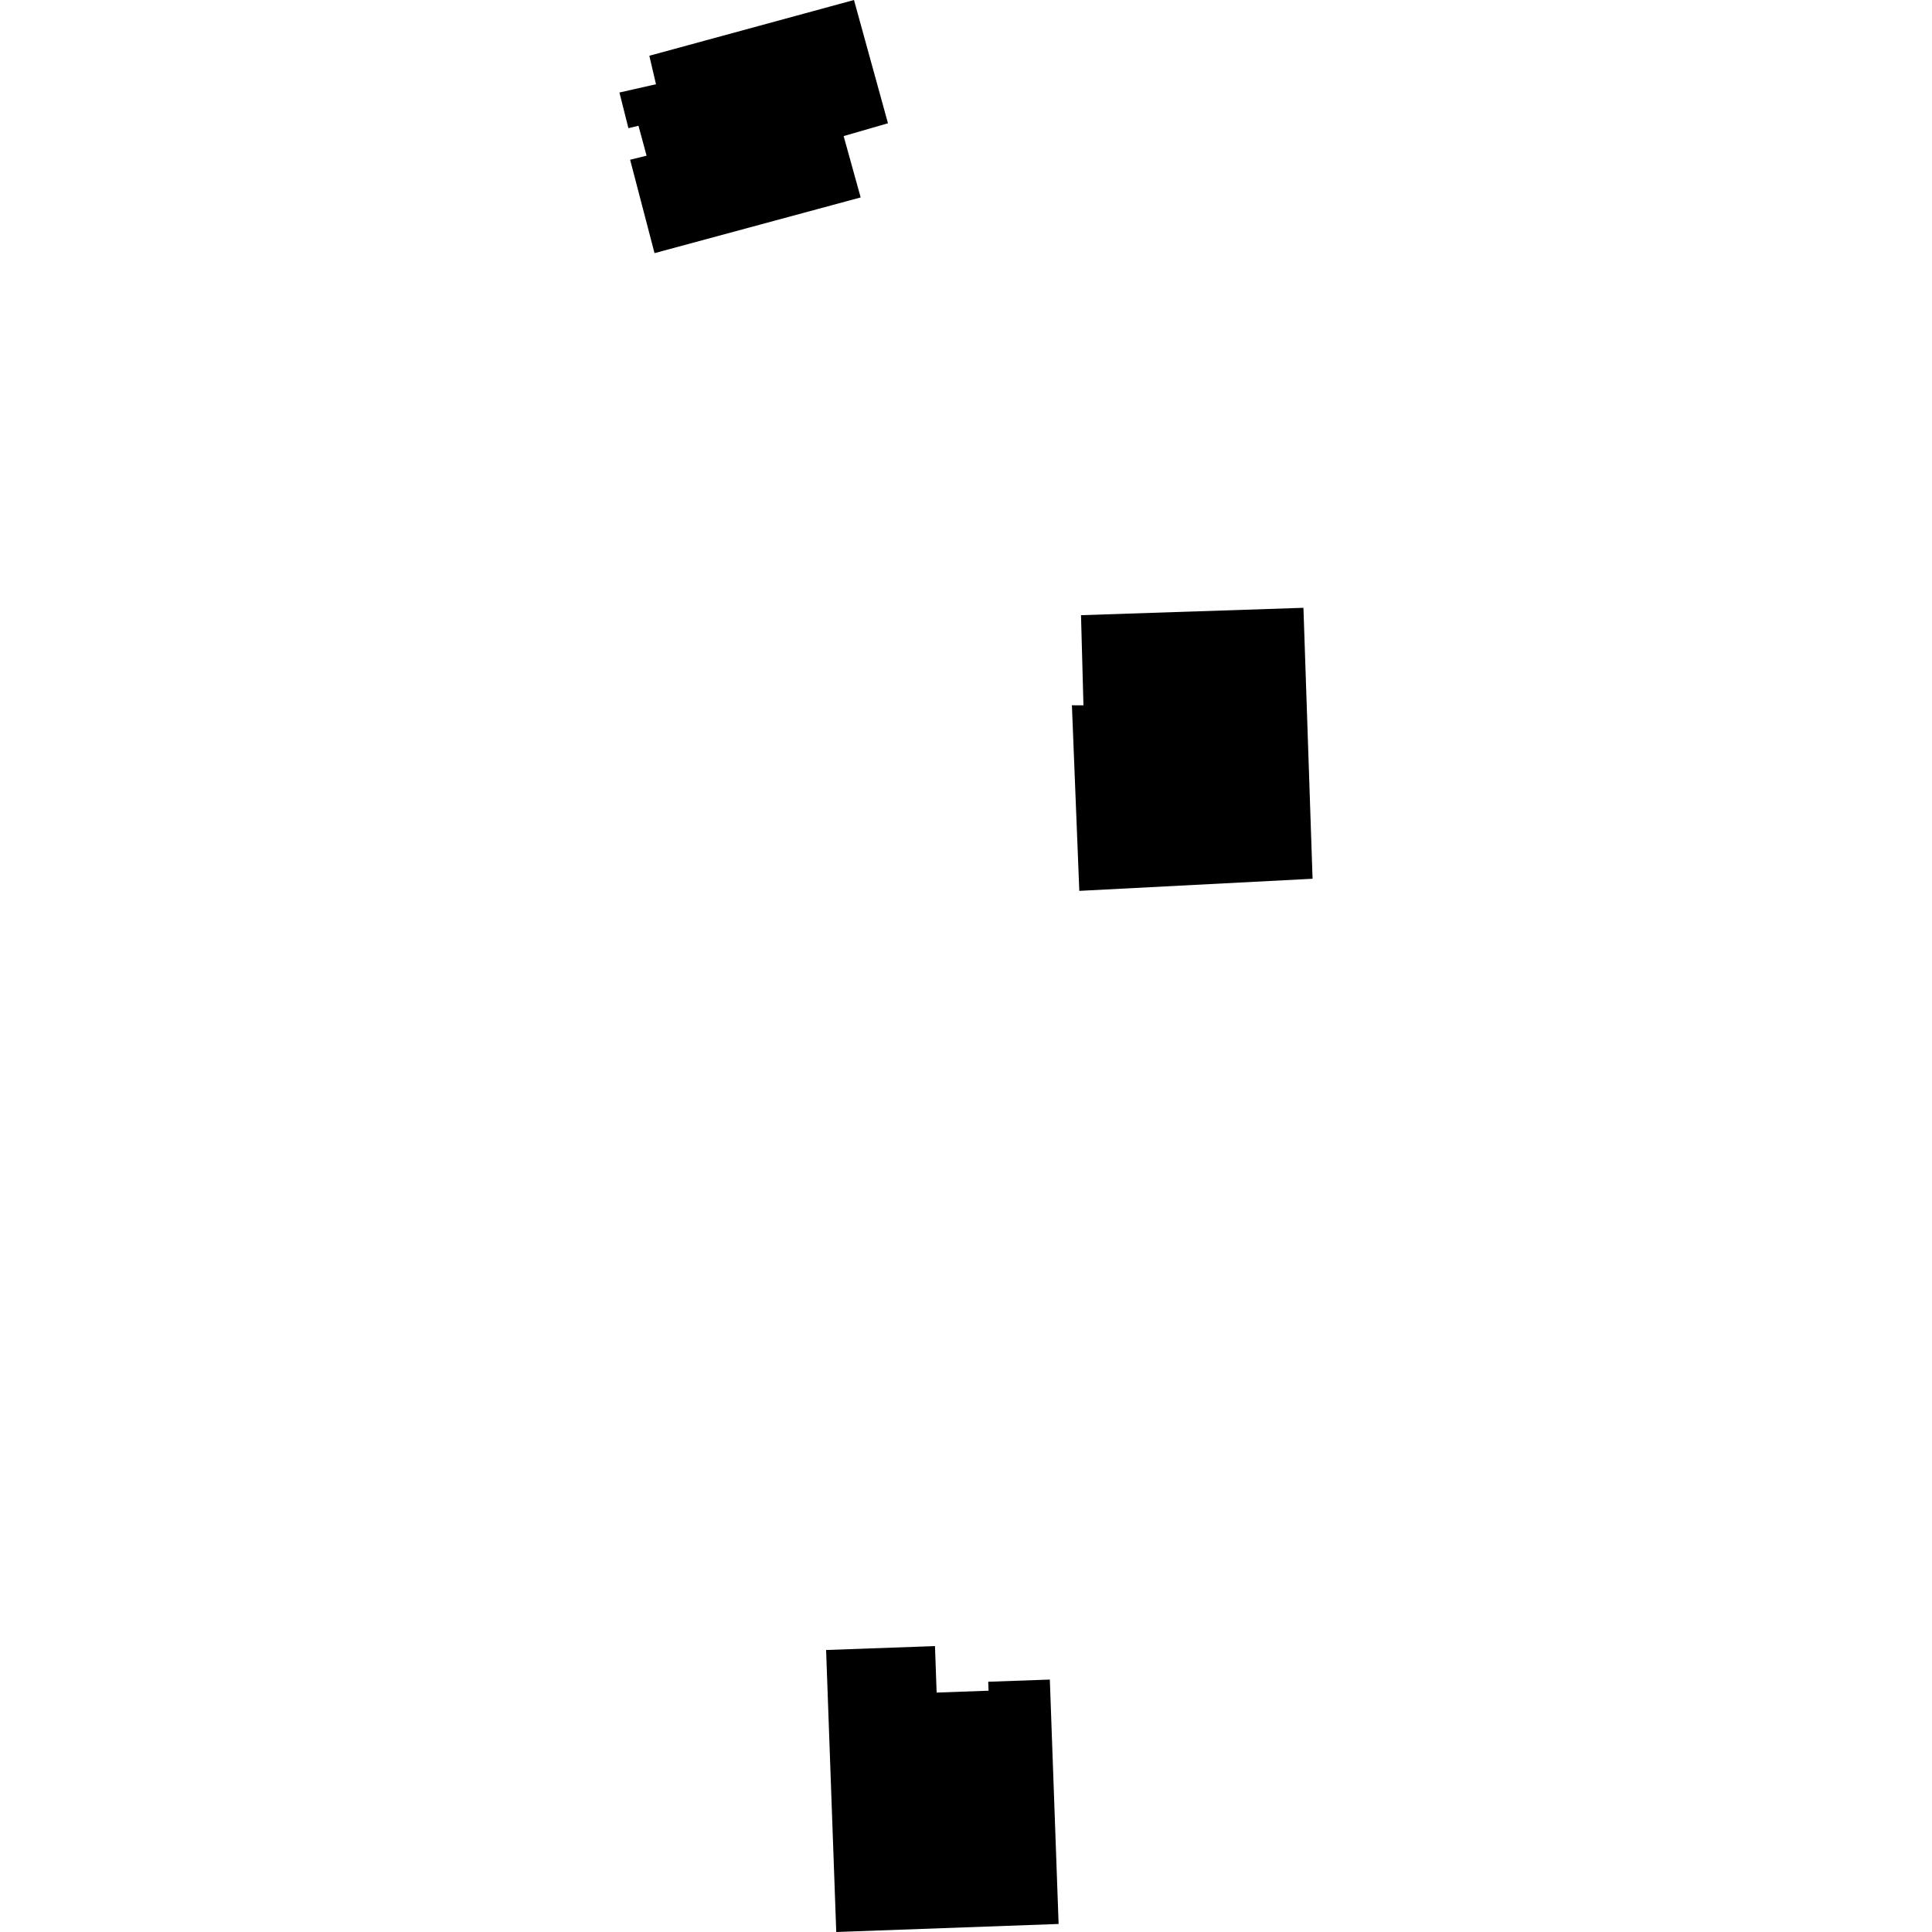
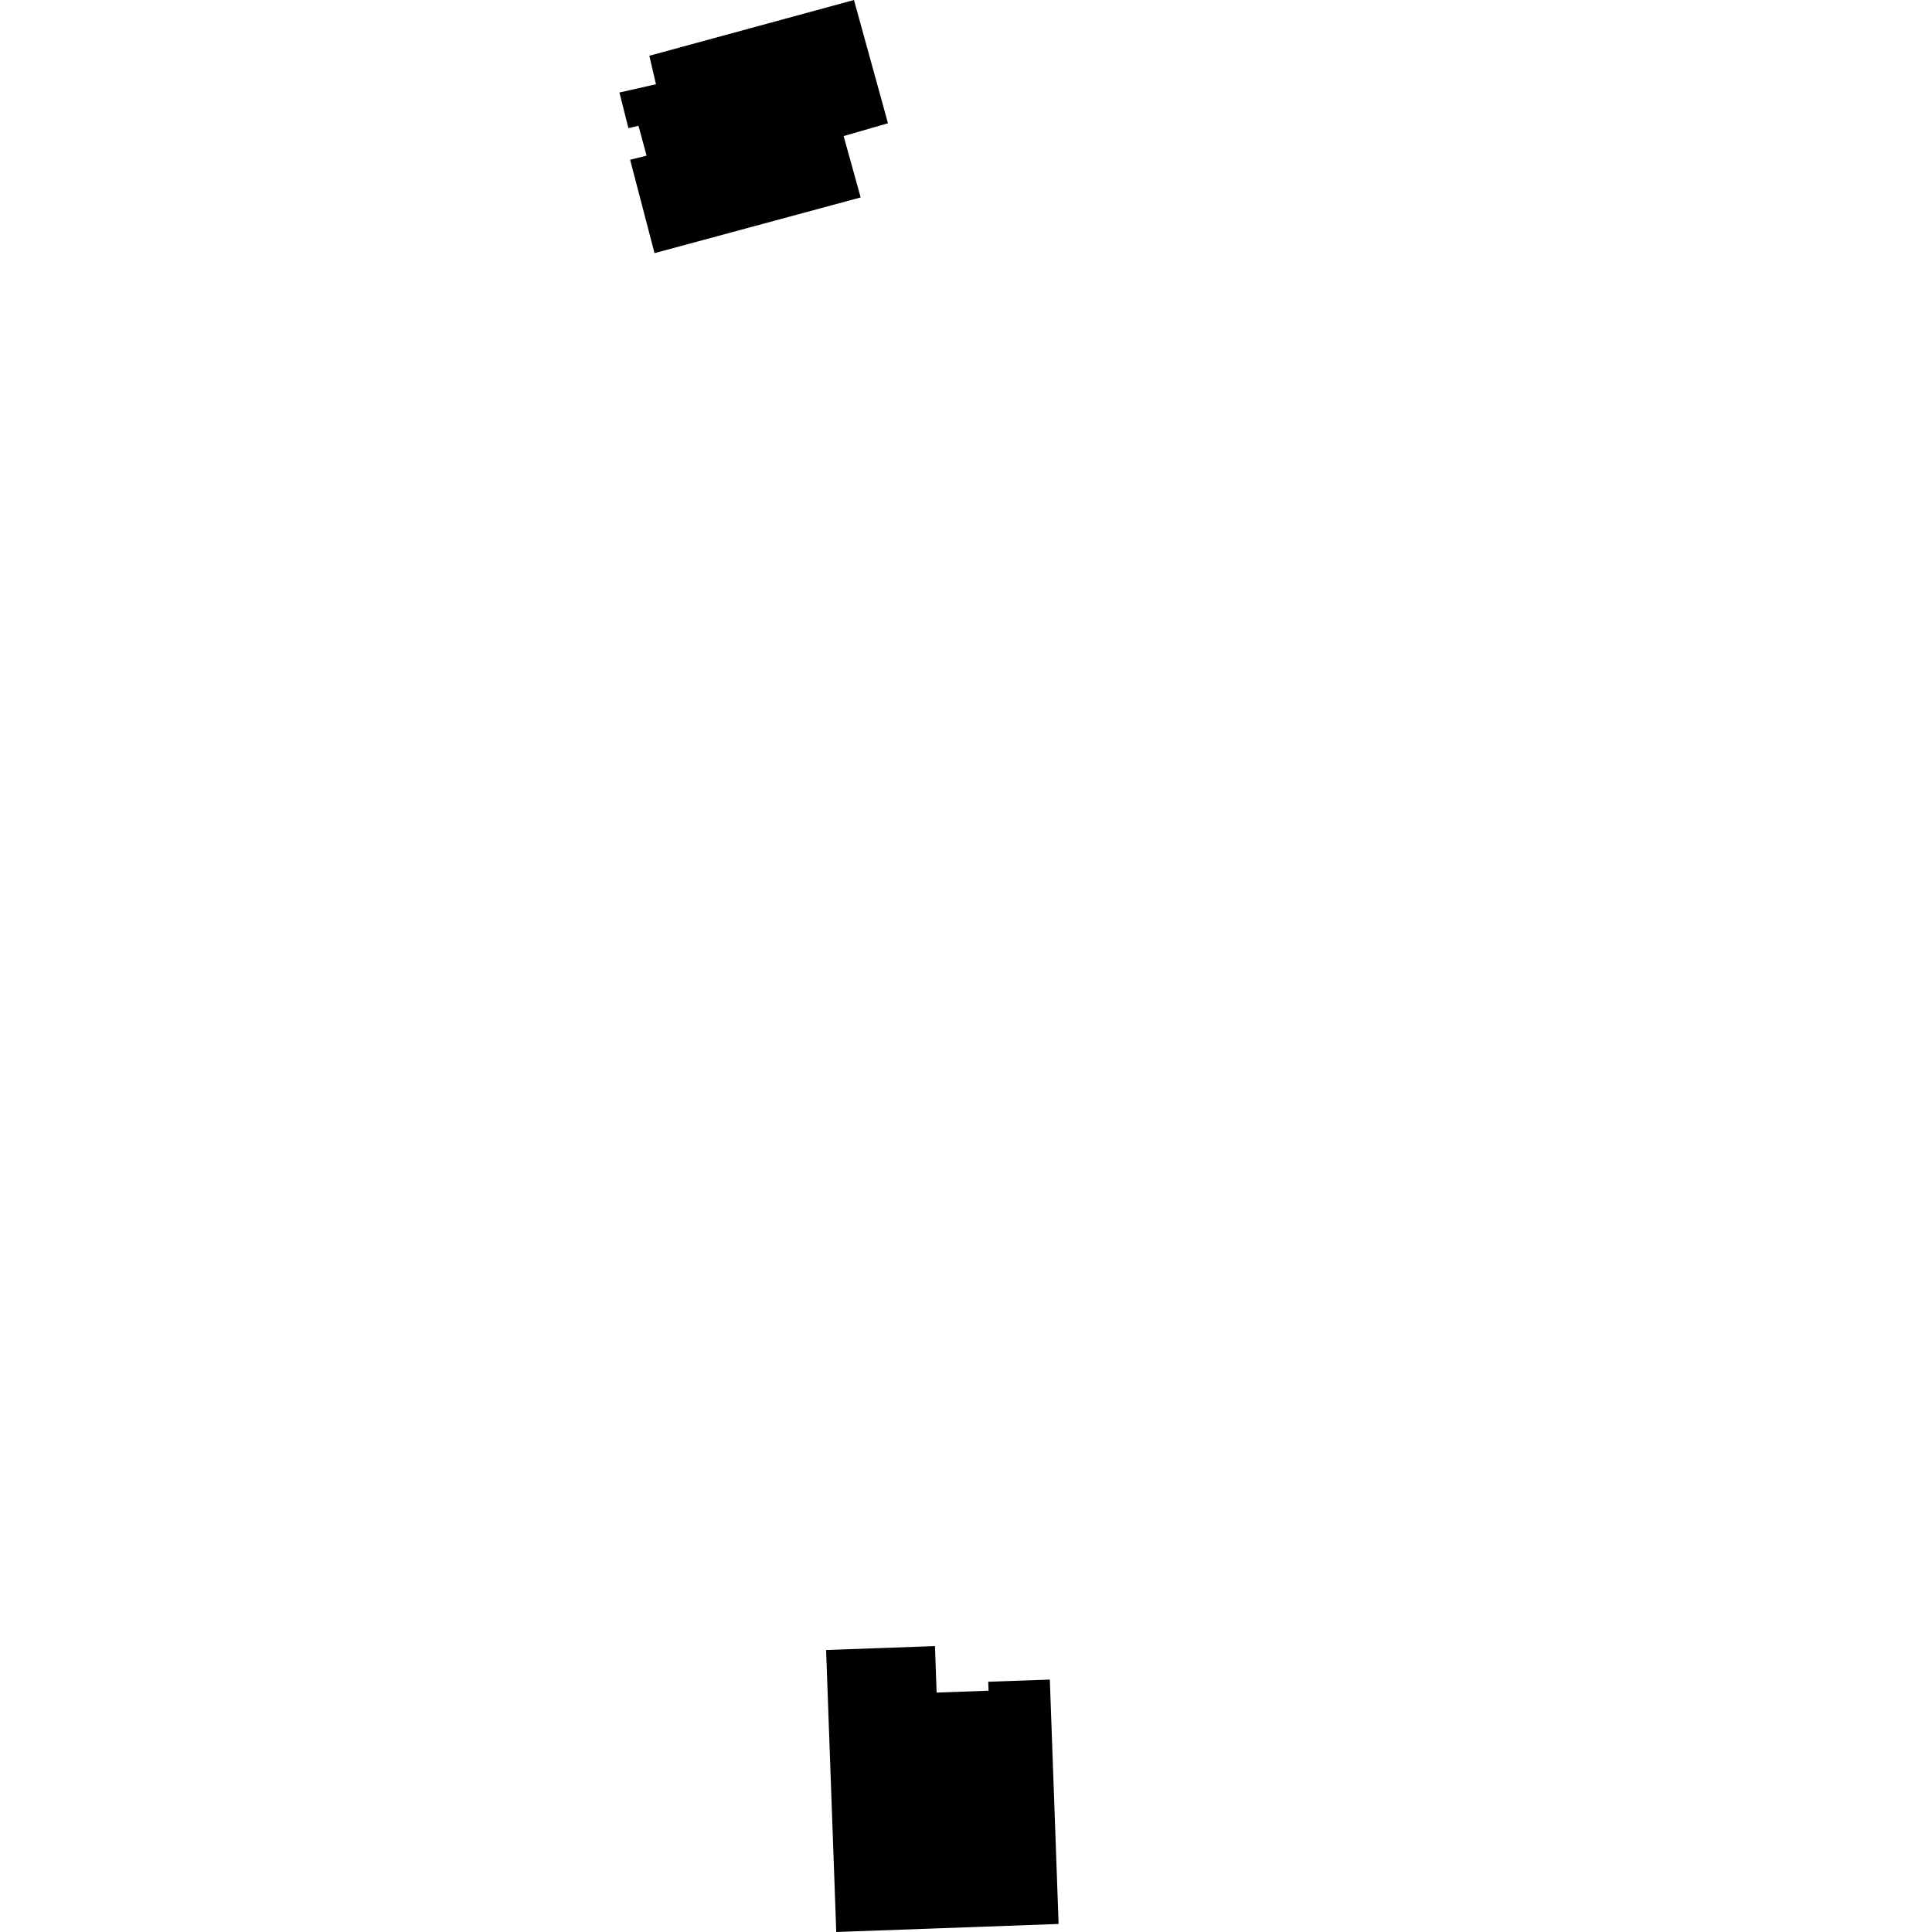
<svg xmlns="http://www.w3.org/2000/svg" height="288pt" version="1.1" viewBox="0 0 288 288" width="288pt">
  <defs>
    <style type="text/css">
*{stroke-linecap:butt;stroke-linejoin:round;}
  </style>
  </defs>
  <g id="figure_1">
    <g id="patch_1">
-       <path d="M 0 288  L 288 288  L 288 0  L 0 0  z " style="fill:none;opacity:0;" />
-     </g>
+       </g>
    <g id="axes_1">
      <g id="PatchCollection_1">
        <path clip-path="url(#pa9c77be4c6)" d="M 96.795 8.311  L 127.302 0  L 132.368 18.375  L 125.76 20.286  L 128.297 29.431  L 97.57 37.736  L 93.931 23.813  L 96.385 23.205  L 95.177 18.746  L 93.676 19.107  L 92.338 13.79  L 97.787 12.558  L 96.795 8.311  " />
-         <path clip-path="url(#pa9c77be4c6)" d="M 161.144 91.706  L 194.301 90.604  L 195.662 130.994  L 160.89 132.8  L 159.787 105.134  L 161.508 105.143  L 161.144 91.706  " />
        <path clip-path="url(#pa9c77be4c6)" d="M 139.376 245.38  L 123.145 245.963  L 124.659 288  L 157.805 286.802  L 156.497 250.371  L 147.313 250.695  L 147.362 252.029  L 139.622 252.31  L 139.376 245.38  " />
      </g>
    </g>
  </g>
  <defs>
    <clipPath id="pa9c77be4c6">
      <rect height="288" width="103.324" x="92.338" y="0" />
    </clipPath>
  </defs>
</svg>